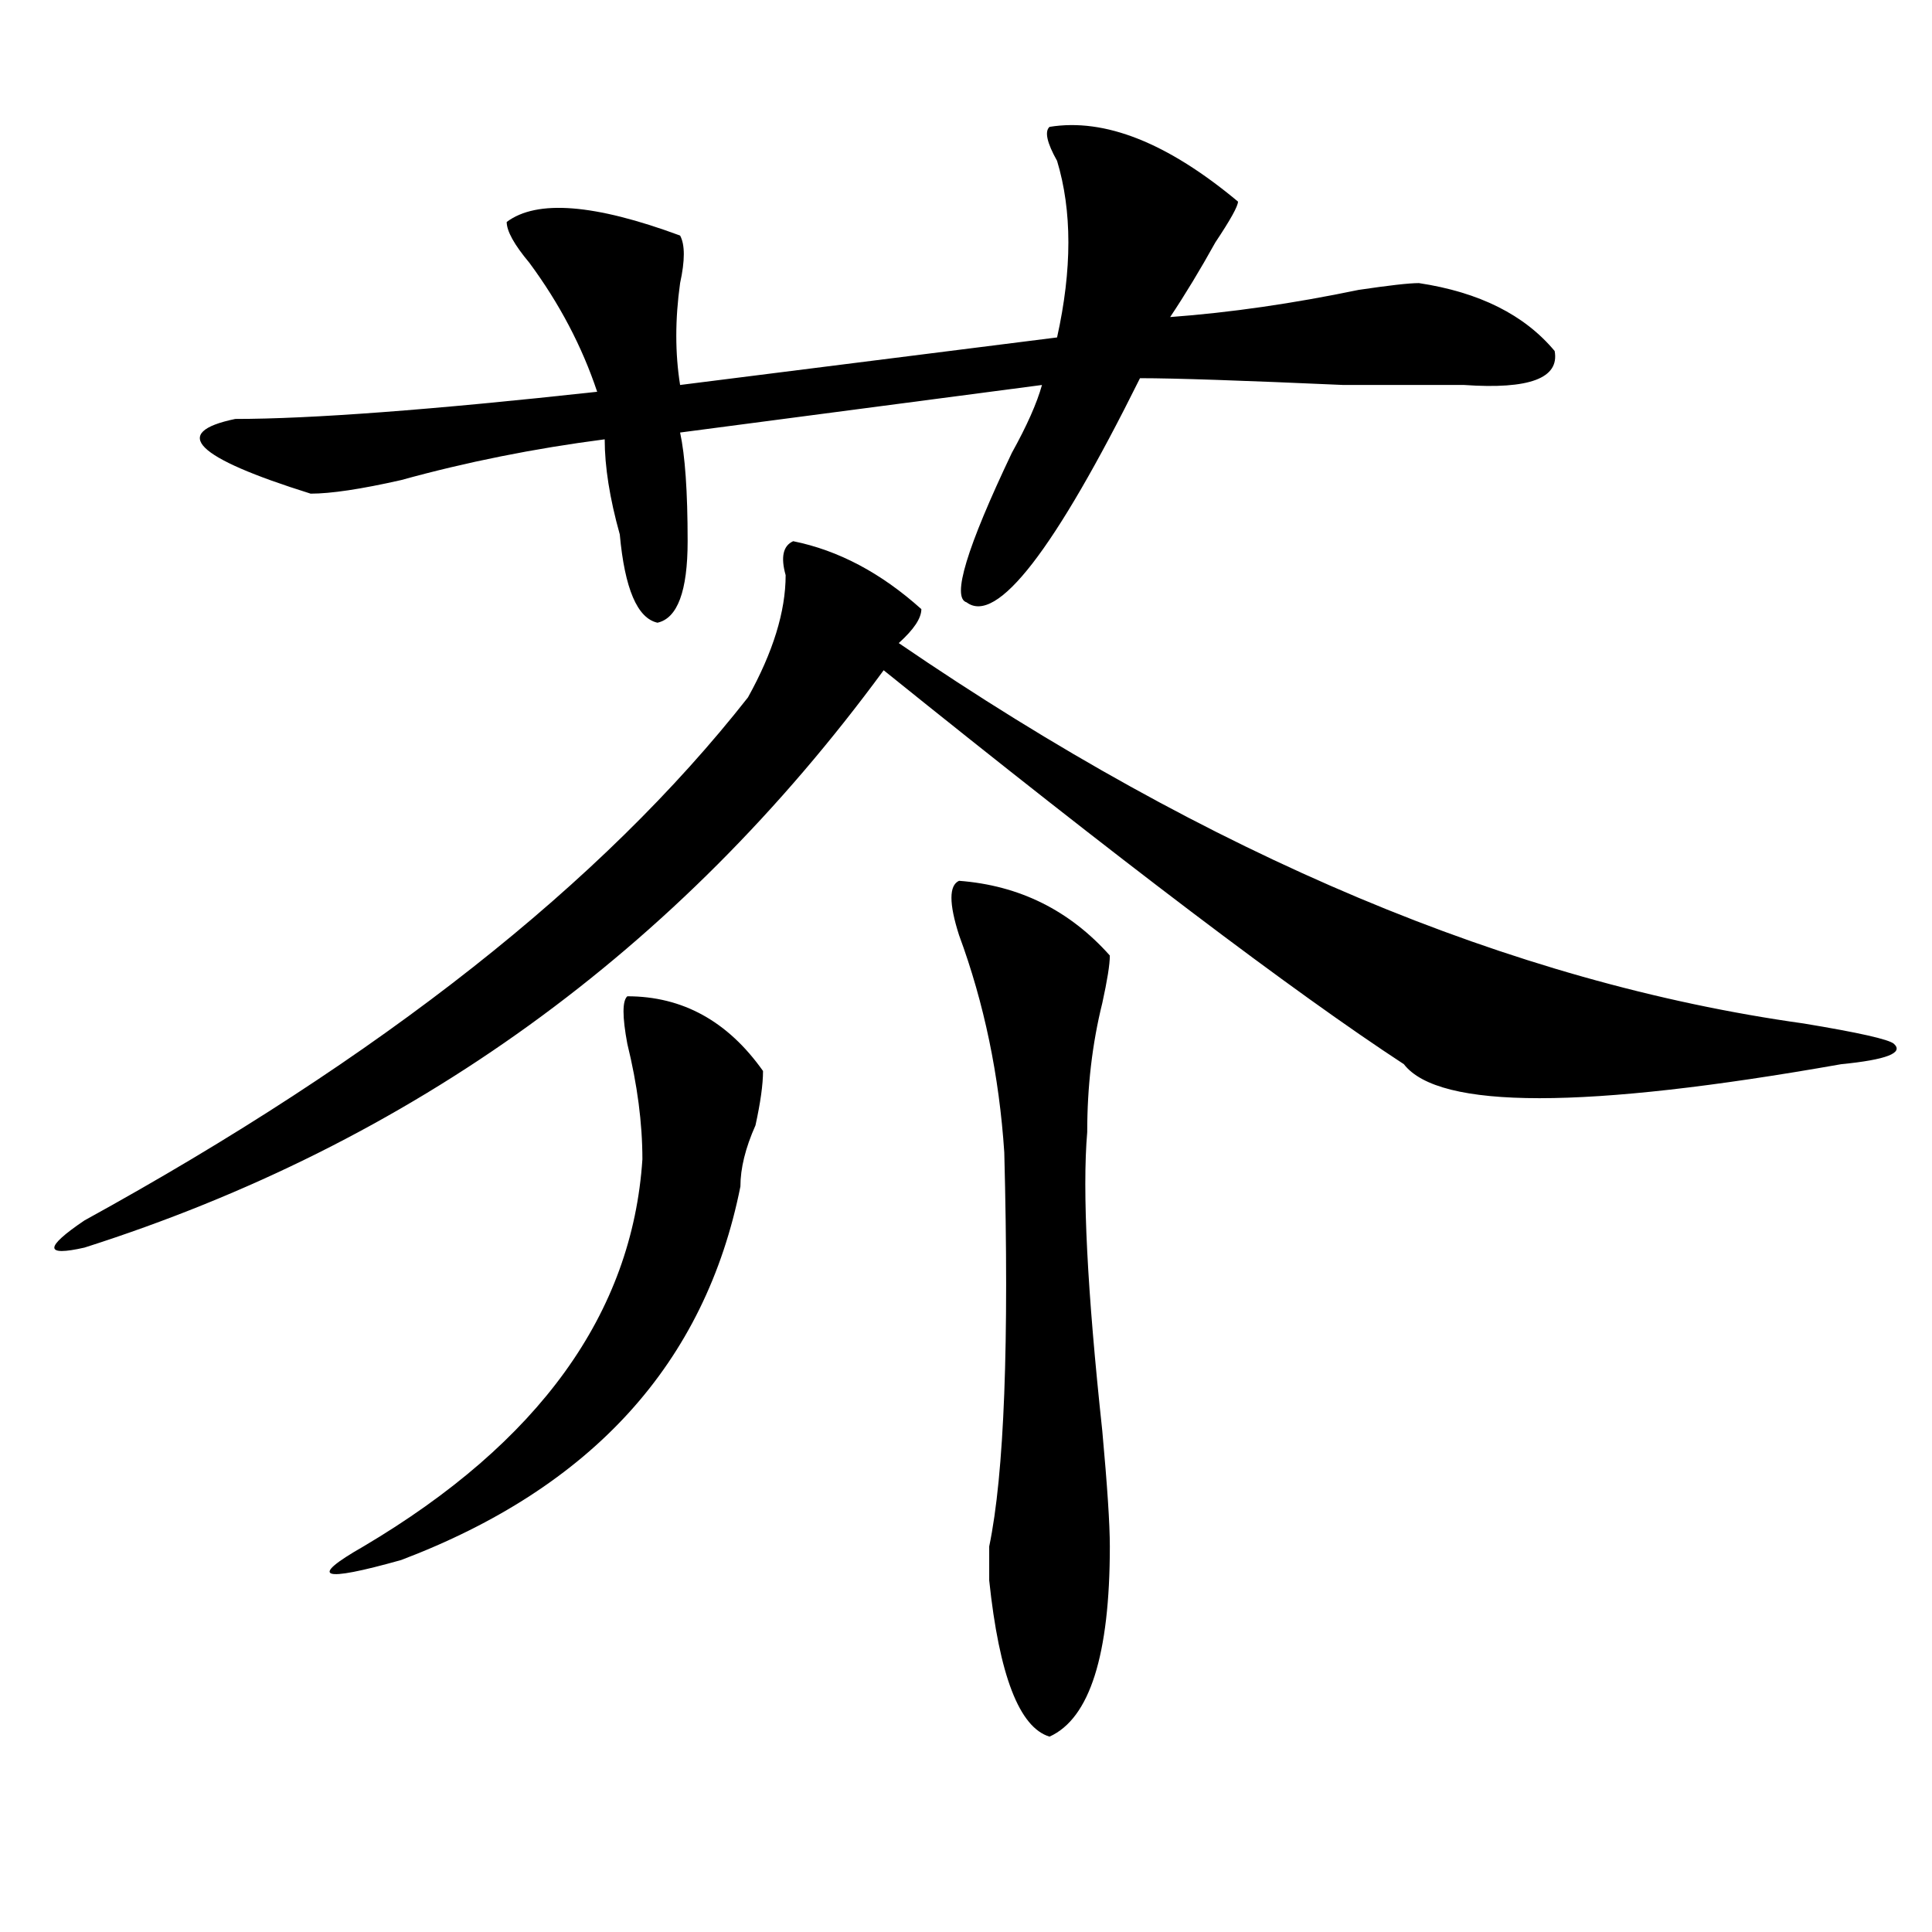
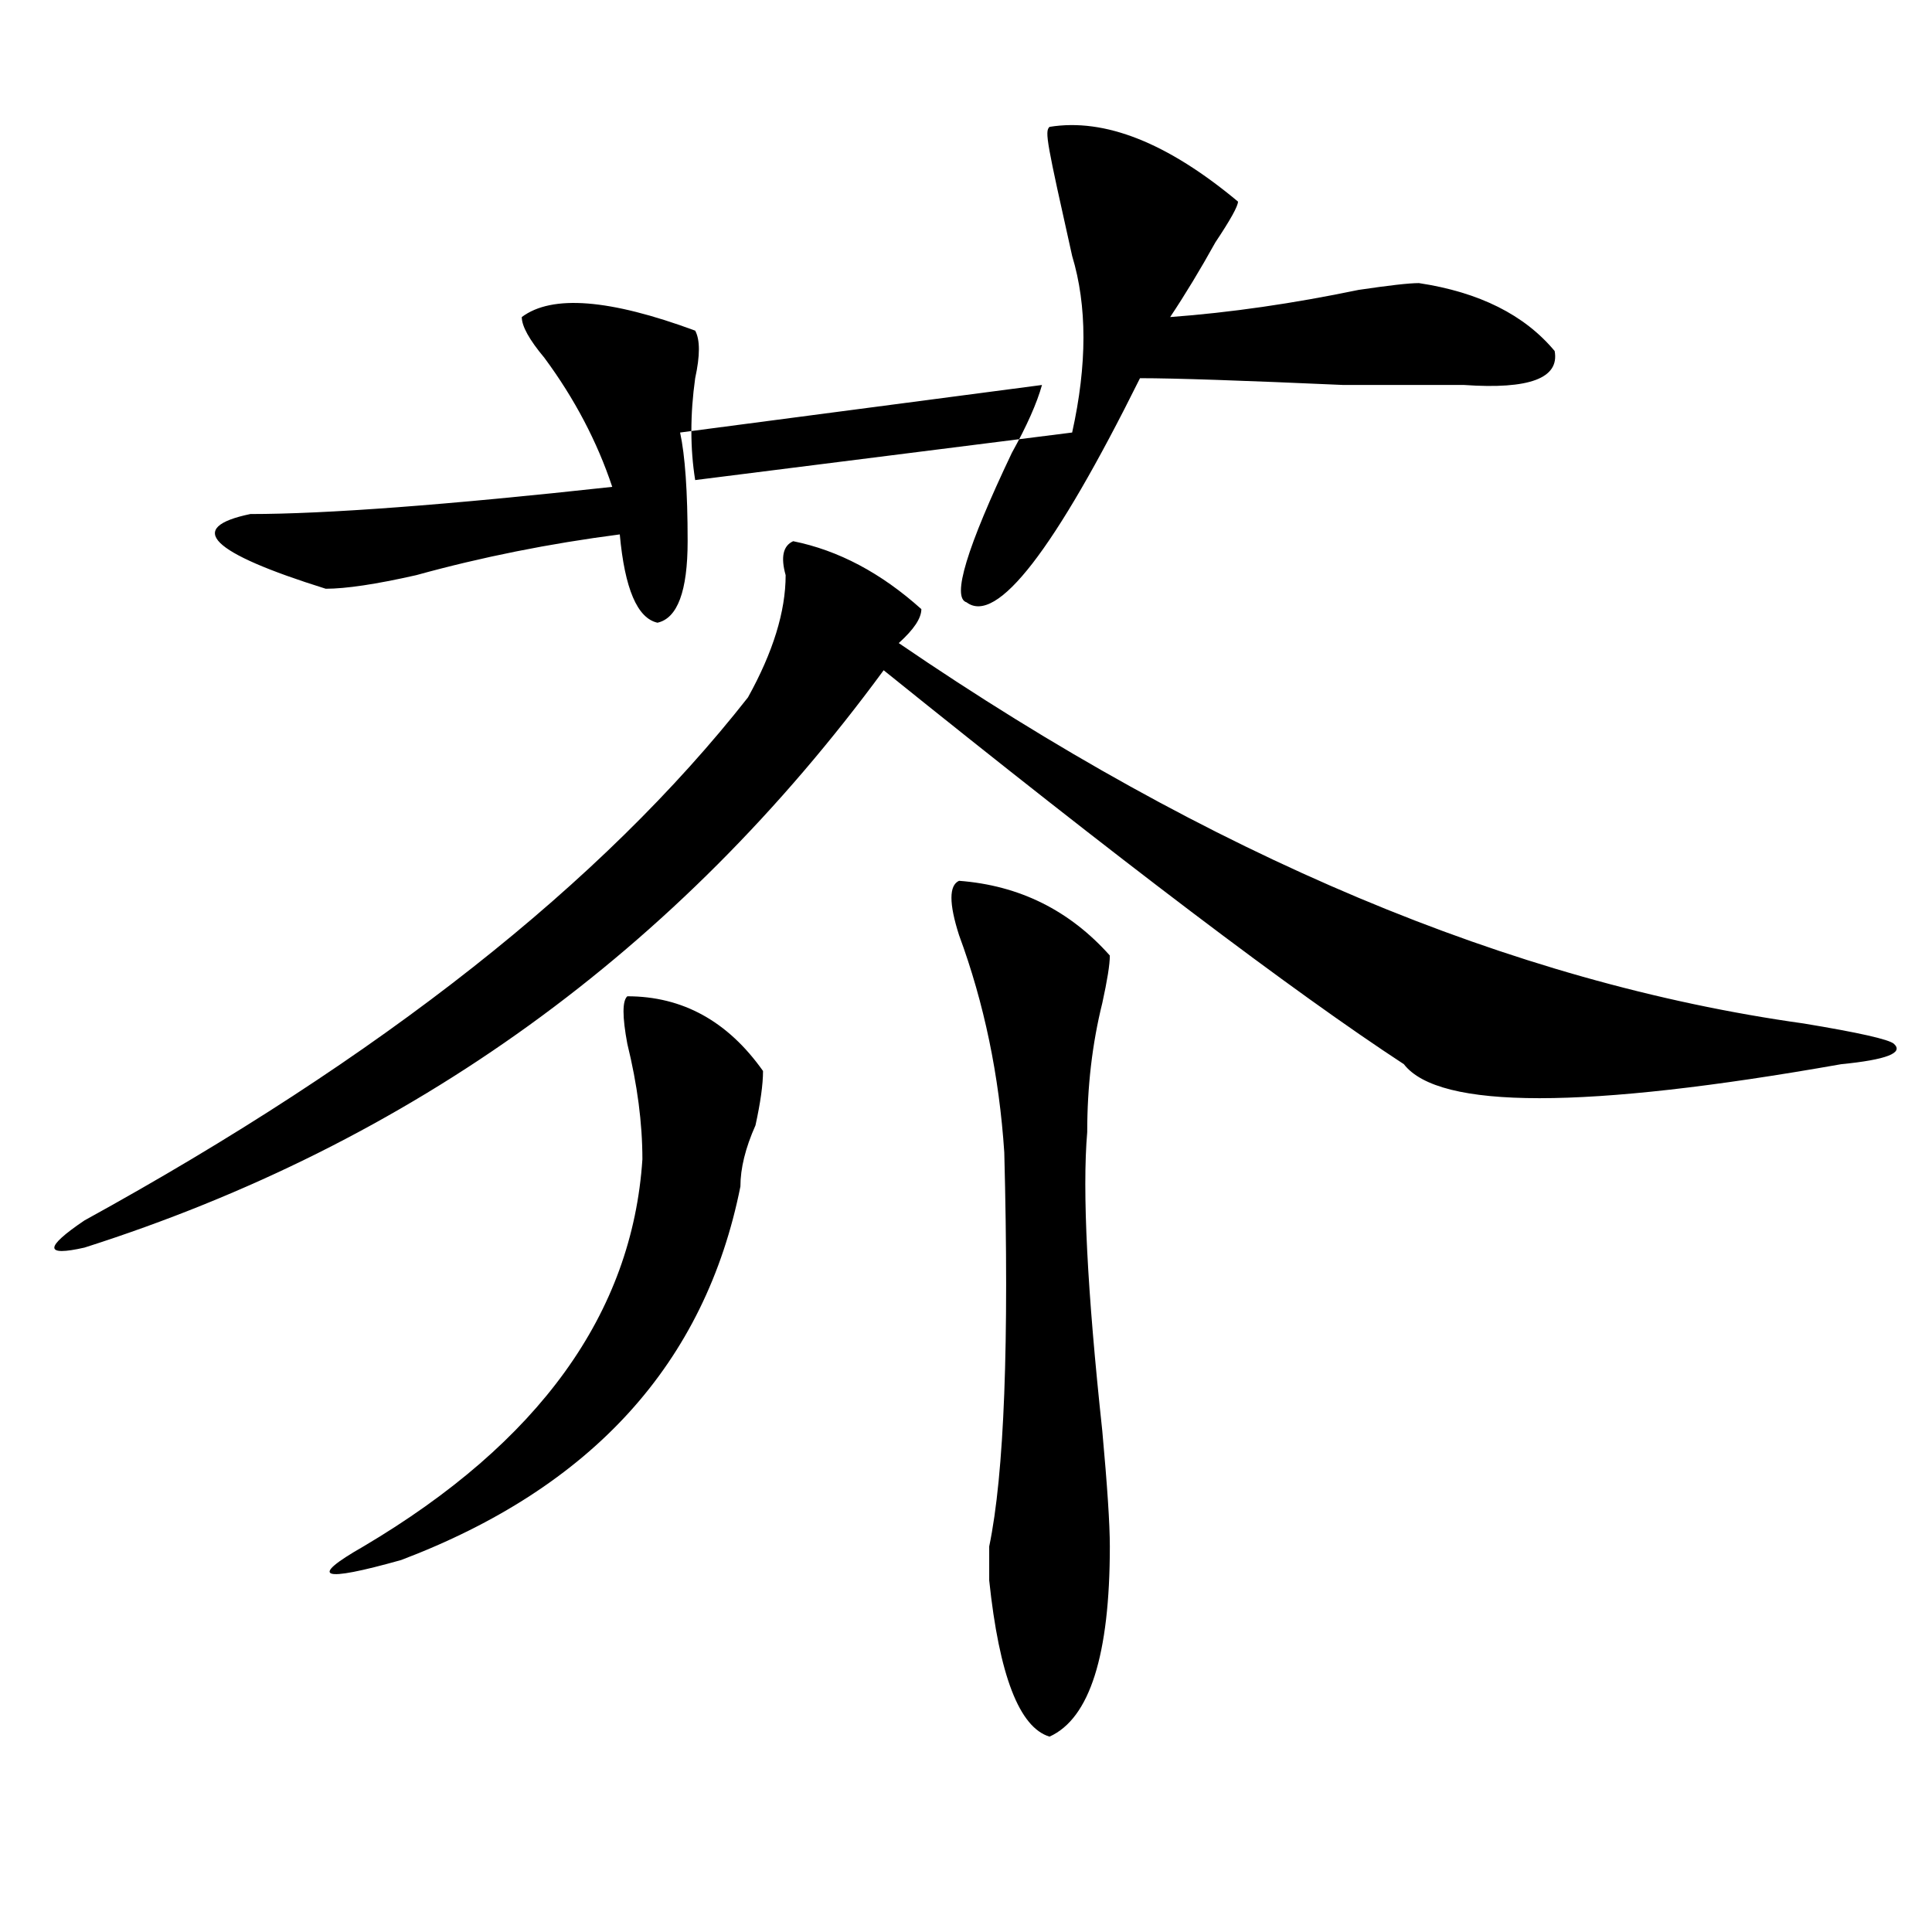
<svg xmlns="http://www.w3.org/2000/svg" version="1.1" id="图层_1" x="0px" y="0px" width="1000px" height="1000px" viewBox="0 0 1000 1000" enable-background="new 0 0 1000 1000" xml:space="preserve">
-   <path d="M410.551,280.125c23.414,4.725,45.486,16.425,66.34,35.156c0,4.725-3.902,10.547-11.707,17.578  c161.276,110.193,317.37,175.781,468.281,196.875c28.597,4.725,44.206,8.24,46.828,10.547c5.183,4.725-3.902,8.24-27.316,10.547  c-132.68,23.456-208.166,23.456-226.336,0c-57.255-37.463-147.009-105.469-269.262-203.906  C350.674,492.271,212.812,591.862,43.73,645.75c-10.427,2.362-15.609,2.362-15.609,0c0-2.307,5.183-7.031,15.609-14.063  c153.472-84.375,267.92-174.572,343.406-270.703c12.987-23.4,19.512-44.494,19.512-63.281  C404.026,288.365,405.307,282.487,410.551,280.125z M543.23,65.672c28.597-4.669,61.096,8.24,97.559,38.672  c0,2.362-3.902,9.394-11.707,21.094c-7.805,14.063-15.609,26.972-23.414,38.672c31.219-2.307,63.718-7.031,97.559-14.063  c15.609-2.307,25.975-3.516,31.219-3.516c31.219,4.725,54.633,16.425,70.242,35.156c2.561,14.063-13.049,19.94-46.828,17.578  c-7.805,0-28.658,0-62.438,0c-52.072-2.307-87.193-3.516-105.363-3.516c-44.268,89.1-74.145,127.771-89.754,116.016  c-7.805-2.307,0-28.125,23.414-77.344c7.805-14.063,12.987-25.763,15.609-35.156l-187.313,24.609  c2.561,11.756,3.902,30.487,3.902,56.25c0,25.818-5.244,39.881-15.609,42.188c-10.427-2.307-16.951-17.578-19.512-45.703  c-5.244-18.731-7.805-35.156-7.805-49.219c-36.463,4.725-71.584,11.756-105.363,21.094c-20.854,4.725-36.463,7.031-46.828,7.031  c-59.877-18.731-72.864-31.641-39.023-38.672c39.023,0,101.461-4.669,187.313-14.063c-7.805-23.4-19.512-45.703-35.121-66.797  c-7.805-9.338-11.707-16.369-11.707-21.094c15.609-11.7,45.486-9.338,89.754,7.031c2.561,4.725,2.561,12.909,0,24.609  c-2.622,18.787-2.622,36.365,0,52.734l195.117-24.609c7.805-35.156,7.805-65.588,0-91.406  C541.889,73.912,540.608,68.034,543.23,65.672z M324.699,515.672c28.597,0,52.011,12.909,70.242,38.672  c0,7.031-1.342,16.425-3.902,28.125c-5.244,11.756-7.805,22.303-7.805,31.641c-18.231,91.406-76.767,155.896-175.605,193.359  c-41.646,11.7-48.17,9.338-19.512-7.031c91.034-53.888,139.143-120.685,144.387-200.391c0-18.731-2.622-38.672-7.805-59.766  C322.077,526.219,322.077,518.034,324.699,515.672z M496.402,455.906c31.219,2.362,57.193,15.271,78.047,38.672  c0,4.725-1.342,12.909-3.902,24.609c-5.244,21.094-7.805,43.396-7.805,66.797c-2.622,30.487,0,82.068,7.805,154.688  c2.561,28.125,3.902,48.065,3.902,59.766c0,56.25-10.427,89.044-31.219,98.438c-15.609-4.725-26.036-31.641-31.219-80.859  c0-2.362,0-8.24,0-17.578c7.805-37.463,10.365-105.469,7.805-203.906c-2.622-39.825-10.427-77.344-23.414-112.5  C491.158,467.662,491.158,458.269,496.402,455.906z" />
+   <path d="M410.551,280.125c23.414,4.725,45.486,16.425,66.34,35.156c0,4.725-3.902,10.547-11.707,17.578  c161.276,110.193,317.37,175.781,468.281,196.875c28.597,4.725,44.206,8.24,46.828,10.547c5.183,4.725-3.902,8.24-27.316,10.547  c-132.68,23.456-208.166,23.456-226.336,0c-57.255-37.463-147.009-105.469-269.262-203.906  C350.674,492.271,212.812,591.862,43.73,645.75c-10.427,2.362-15.609,2.362-15.609,0c0-2.307,5.183-7.031,15.609-14.063  c153.472-84.375,267.92-174.572,343.406-270.703c12.987-23.4,19.512-44.494,19.512-63.281  C404.026,288.365,405.307,282.487,410.551,280.125z M543.23,65.672c28.597-4.669,61.096,8.24,97.559,38.672  c0,2.362-3.902,9.394-11.707,21.094c-7.805,14.063-15.609,26.972-23.414,38.672c31.219-2.307,63.718-7.031,97.559-14.063  c15.609-2.307,25.975-3.516,31.219-3.516c31.219,4.725,54.633,16.425,70.242,35.156c2.561,14.063-13.049,19.94-46.828,17.578  c-7.805,0-28.658,0-62.438,0c-52.072-2.307-87.193-3.516-105.363-3.516c-44.268,89.1-74.145,127.771-89.754,116.016  c-7.805-2.307,0-28.125,23.414-77.344c7.805-14.063,12.987-25.763,15.609-35.156l-187.313,24.609  c2.561,11.756,3.902,30.487,3.902,56.25c0,25.818-5.244,39.881-15.609,42.188c-10.427-2.307-16.951-17.578-19.512-45.703  c-36.463,4.725-71.584,11.756-105.363,21.094c-20.854,4.725-36.463,7.031-46.828,7.031  c-59.877-18.731-72.864-31.641-39.023-38.672c39.023,0,101.461-4.669,187.313-14.063c-7.805-23.4-19.512-45.703-35.121-66.797  c-7.805-9.338-11.707-16.369-11.707-21.094c15.609-11.7,45.486-9.338,89.754,7.031c2.561,4.725,2.561,12.909,0,24.609  c-2.622,18.787-2.622,36.365,0,52.734l195.117-24.609c7.805-35.156,7.805-65.588,0-91.406  C541.889,73.912,540.608,68.034,543.23,65.672z M324.699,515.672c28.597,0,52.011,12.909,70.242,38.672  c0,7.031-1.342,16.425-3.902,28.125c-5.244,11.756-7.805,22.303-7.805,31.641c-18.231,91.406-76.767,155.896-175.605,193.359  c-41.646,11.7-48.17,9.338-19.512-7.031c91.034-53.888,139.143-120.685,144.387-200.391c0-18.731-2.622-38.672-7.805-59.766  C322.077,526.219,322.077,518.034,324.699,515.672z M496.402,455.906c31.219,2.362,57.193,15.271,78.047,38.672  c0,4.725-1.342,12.909-3.902,24.609c-5.244,21.094-7.805,43.396-7.805,66.797c-2.622,30.487,0,82.068,7.805,154.688  c2.561,28.125,3.902,48.065,3.902,59.766c0,56.25-10.427,89.044-31.219,98.438c-15.609-4.725-26.036-31.641-31.219-80.859  c0-2.362,0-8.24,0-17.578c7.805-37.463,10.365-105.469,7.805-203.906c-2.622-39.825-10.427-77.344-23.414-112.5  C491.158,467.662,491.158,458.269,496.402,455.906z" />
</svg>